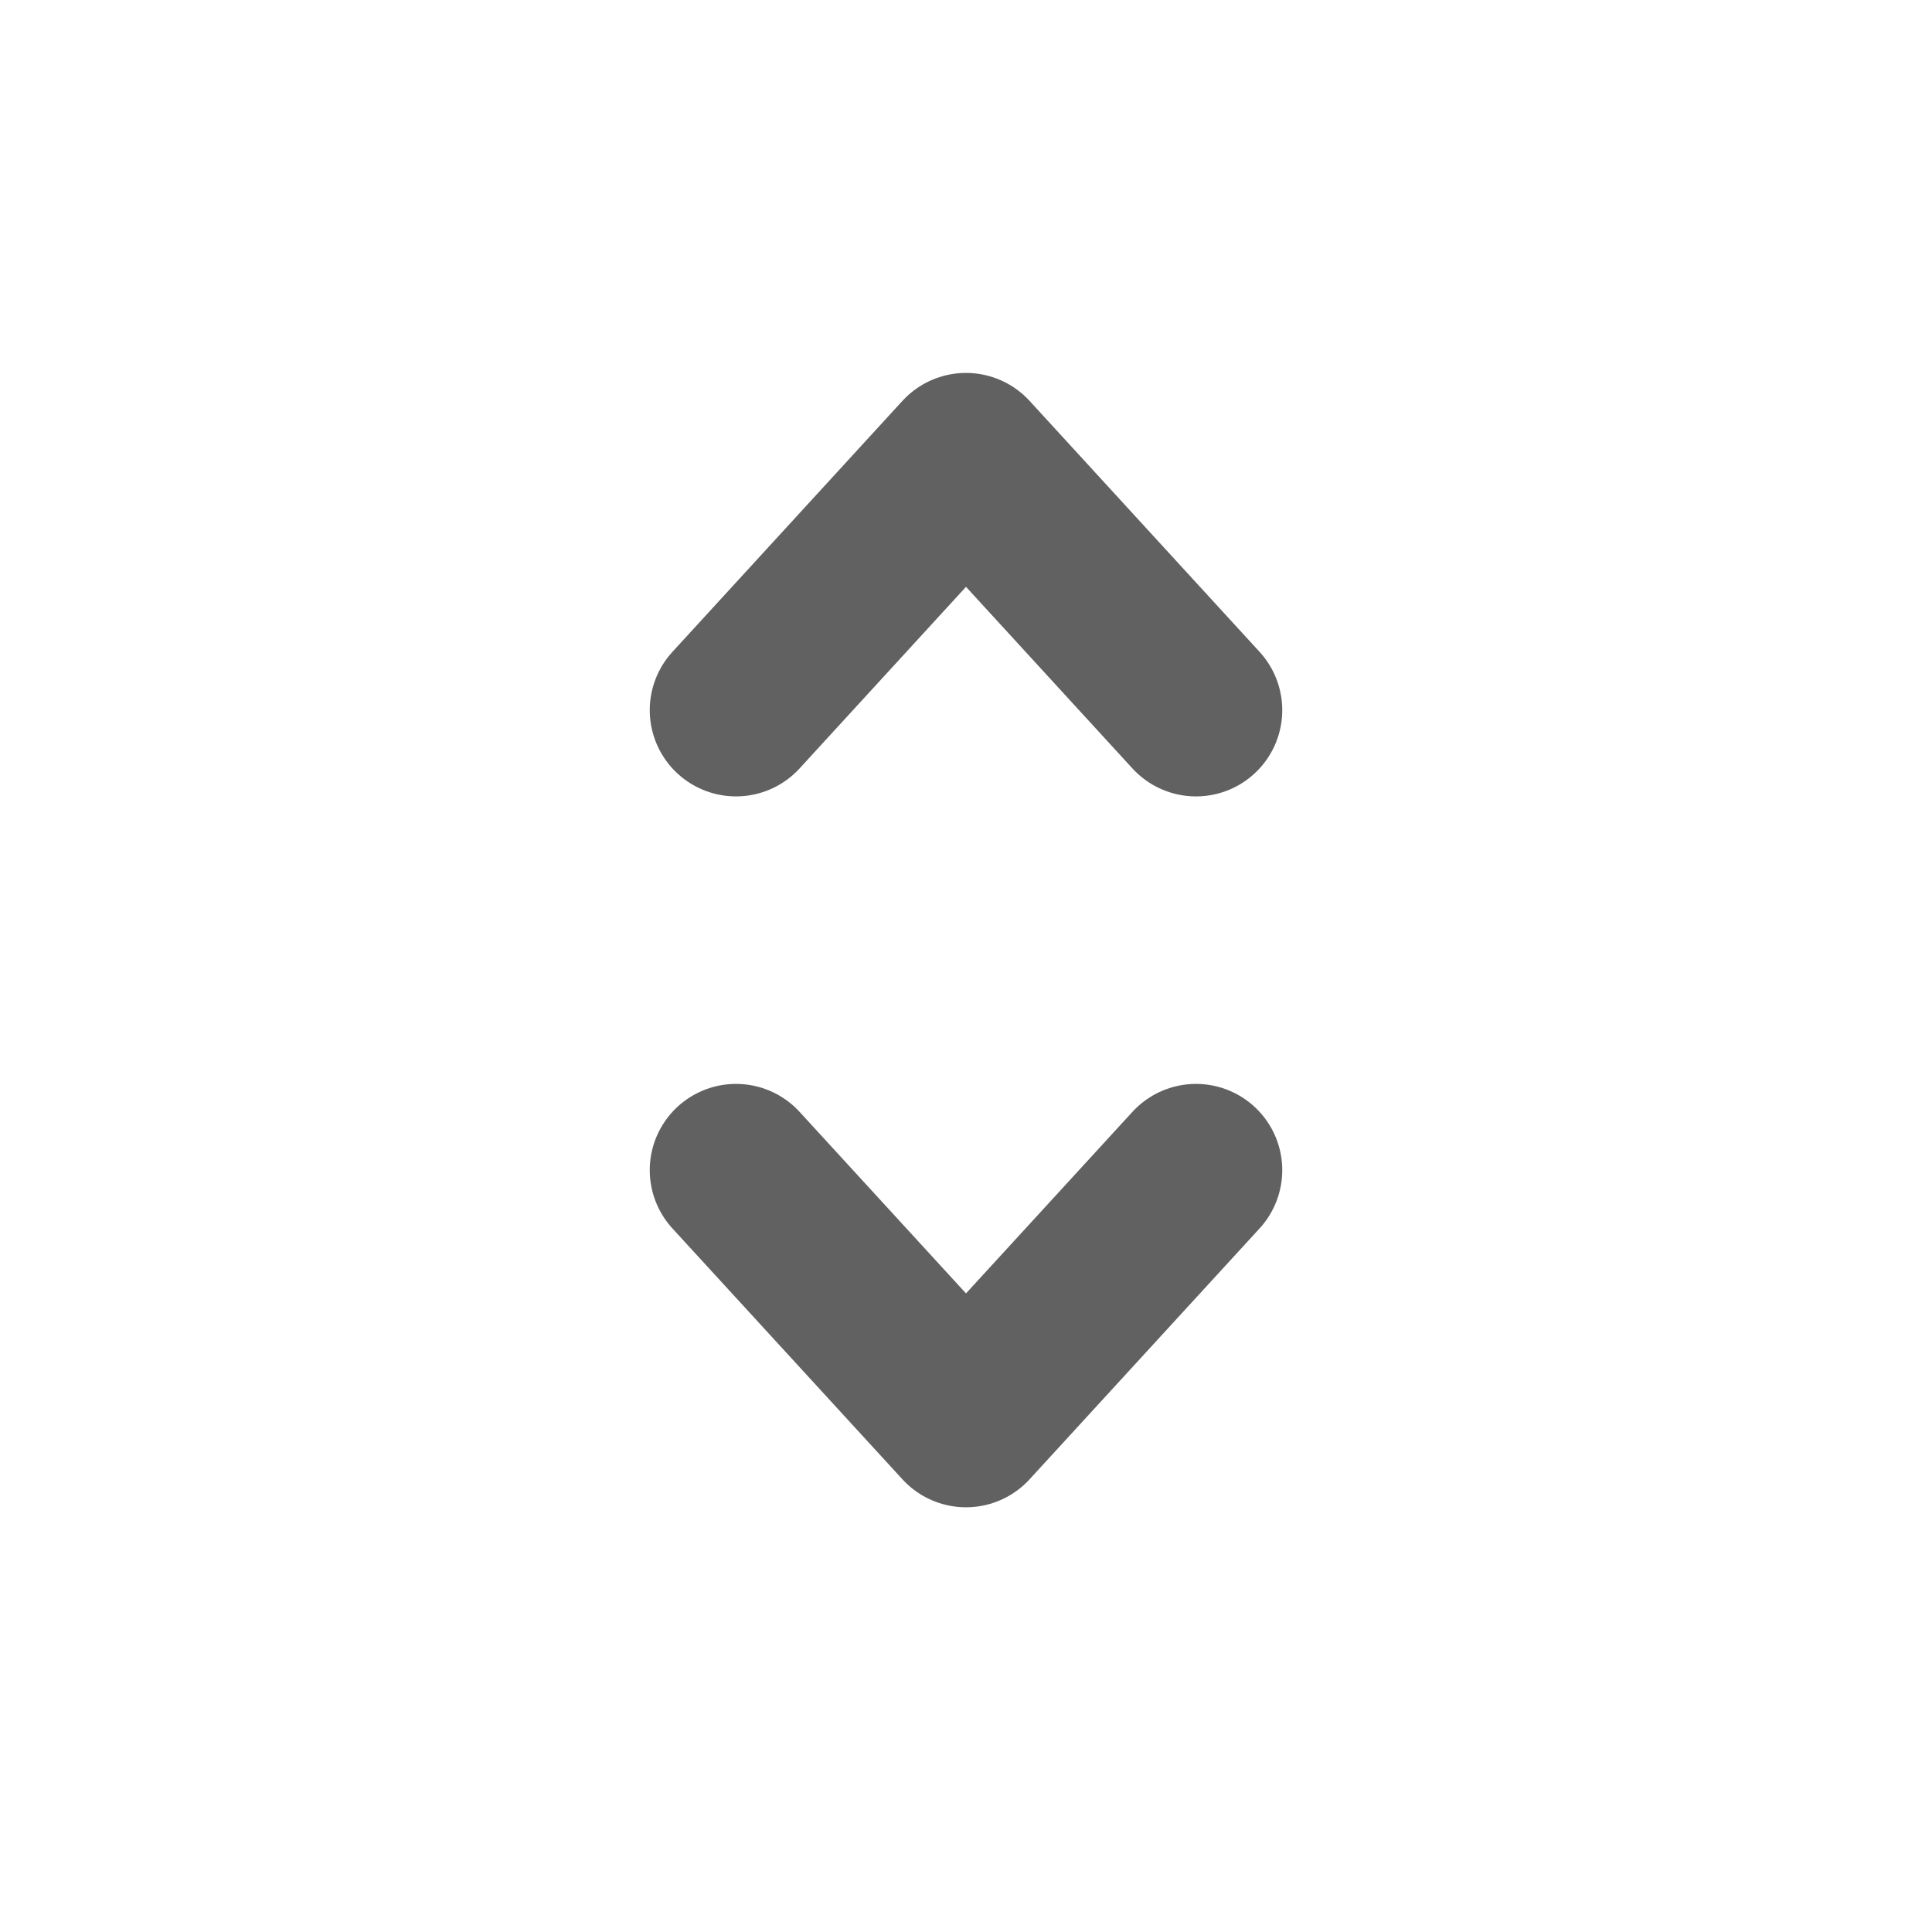
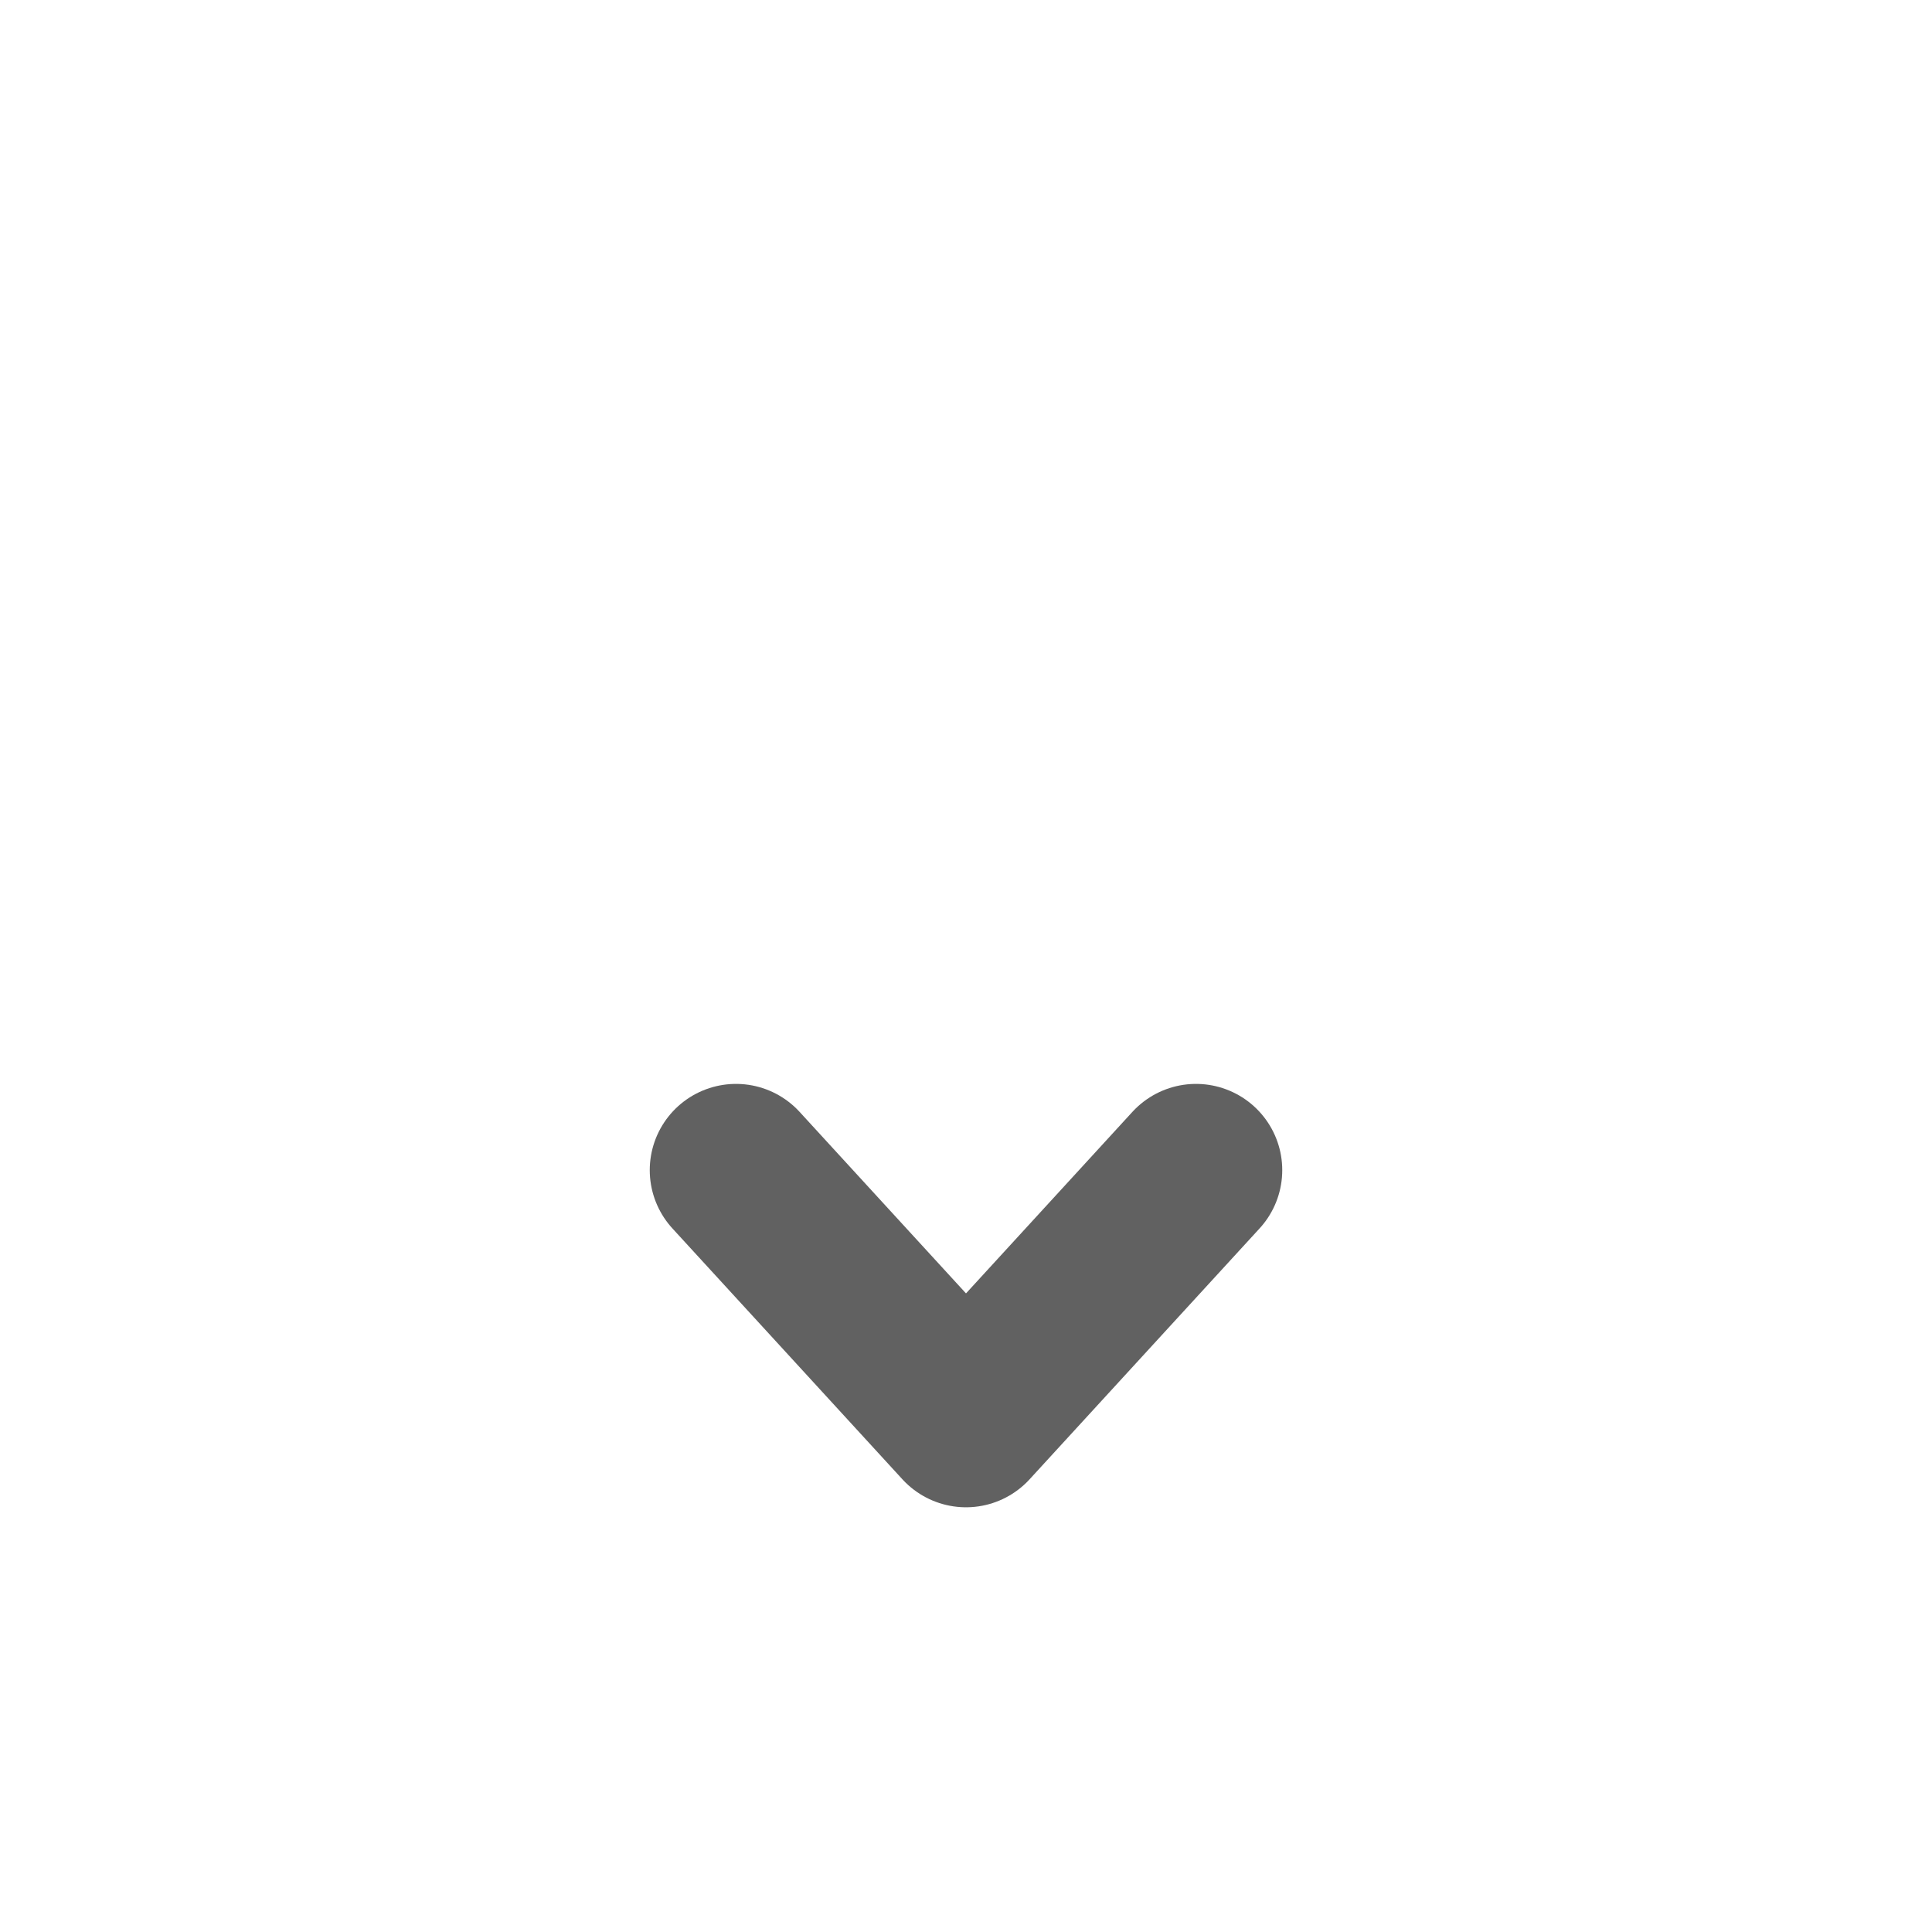
<svg xmlns="http://www.w3.org/2000/svg" width="21" height="21" viewBox="0 0 21 21" fill="none">
-   <path d="M8 7.719L10.5 4.991L13 7.719" stroke="#616161" stroke-width="1.875" stroke-linecap="round" stroke-linejoin="round" />
  <path d="M8 12.719L10.5 15.446L13 12.719" stroke="#616161" stroke-width="1.875" stroke-linecap="round" stroke-linejoin="round" />
</svg>